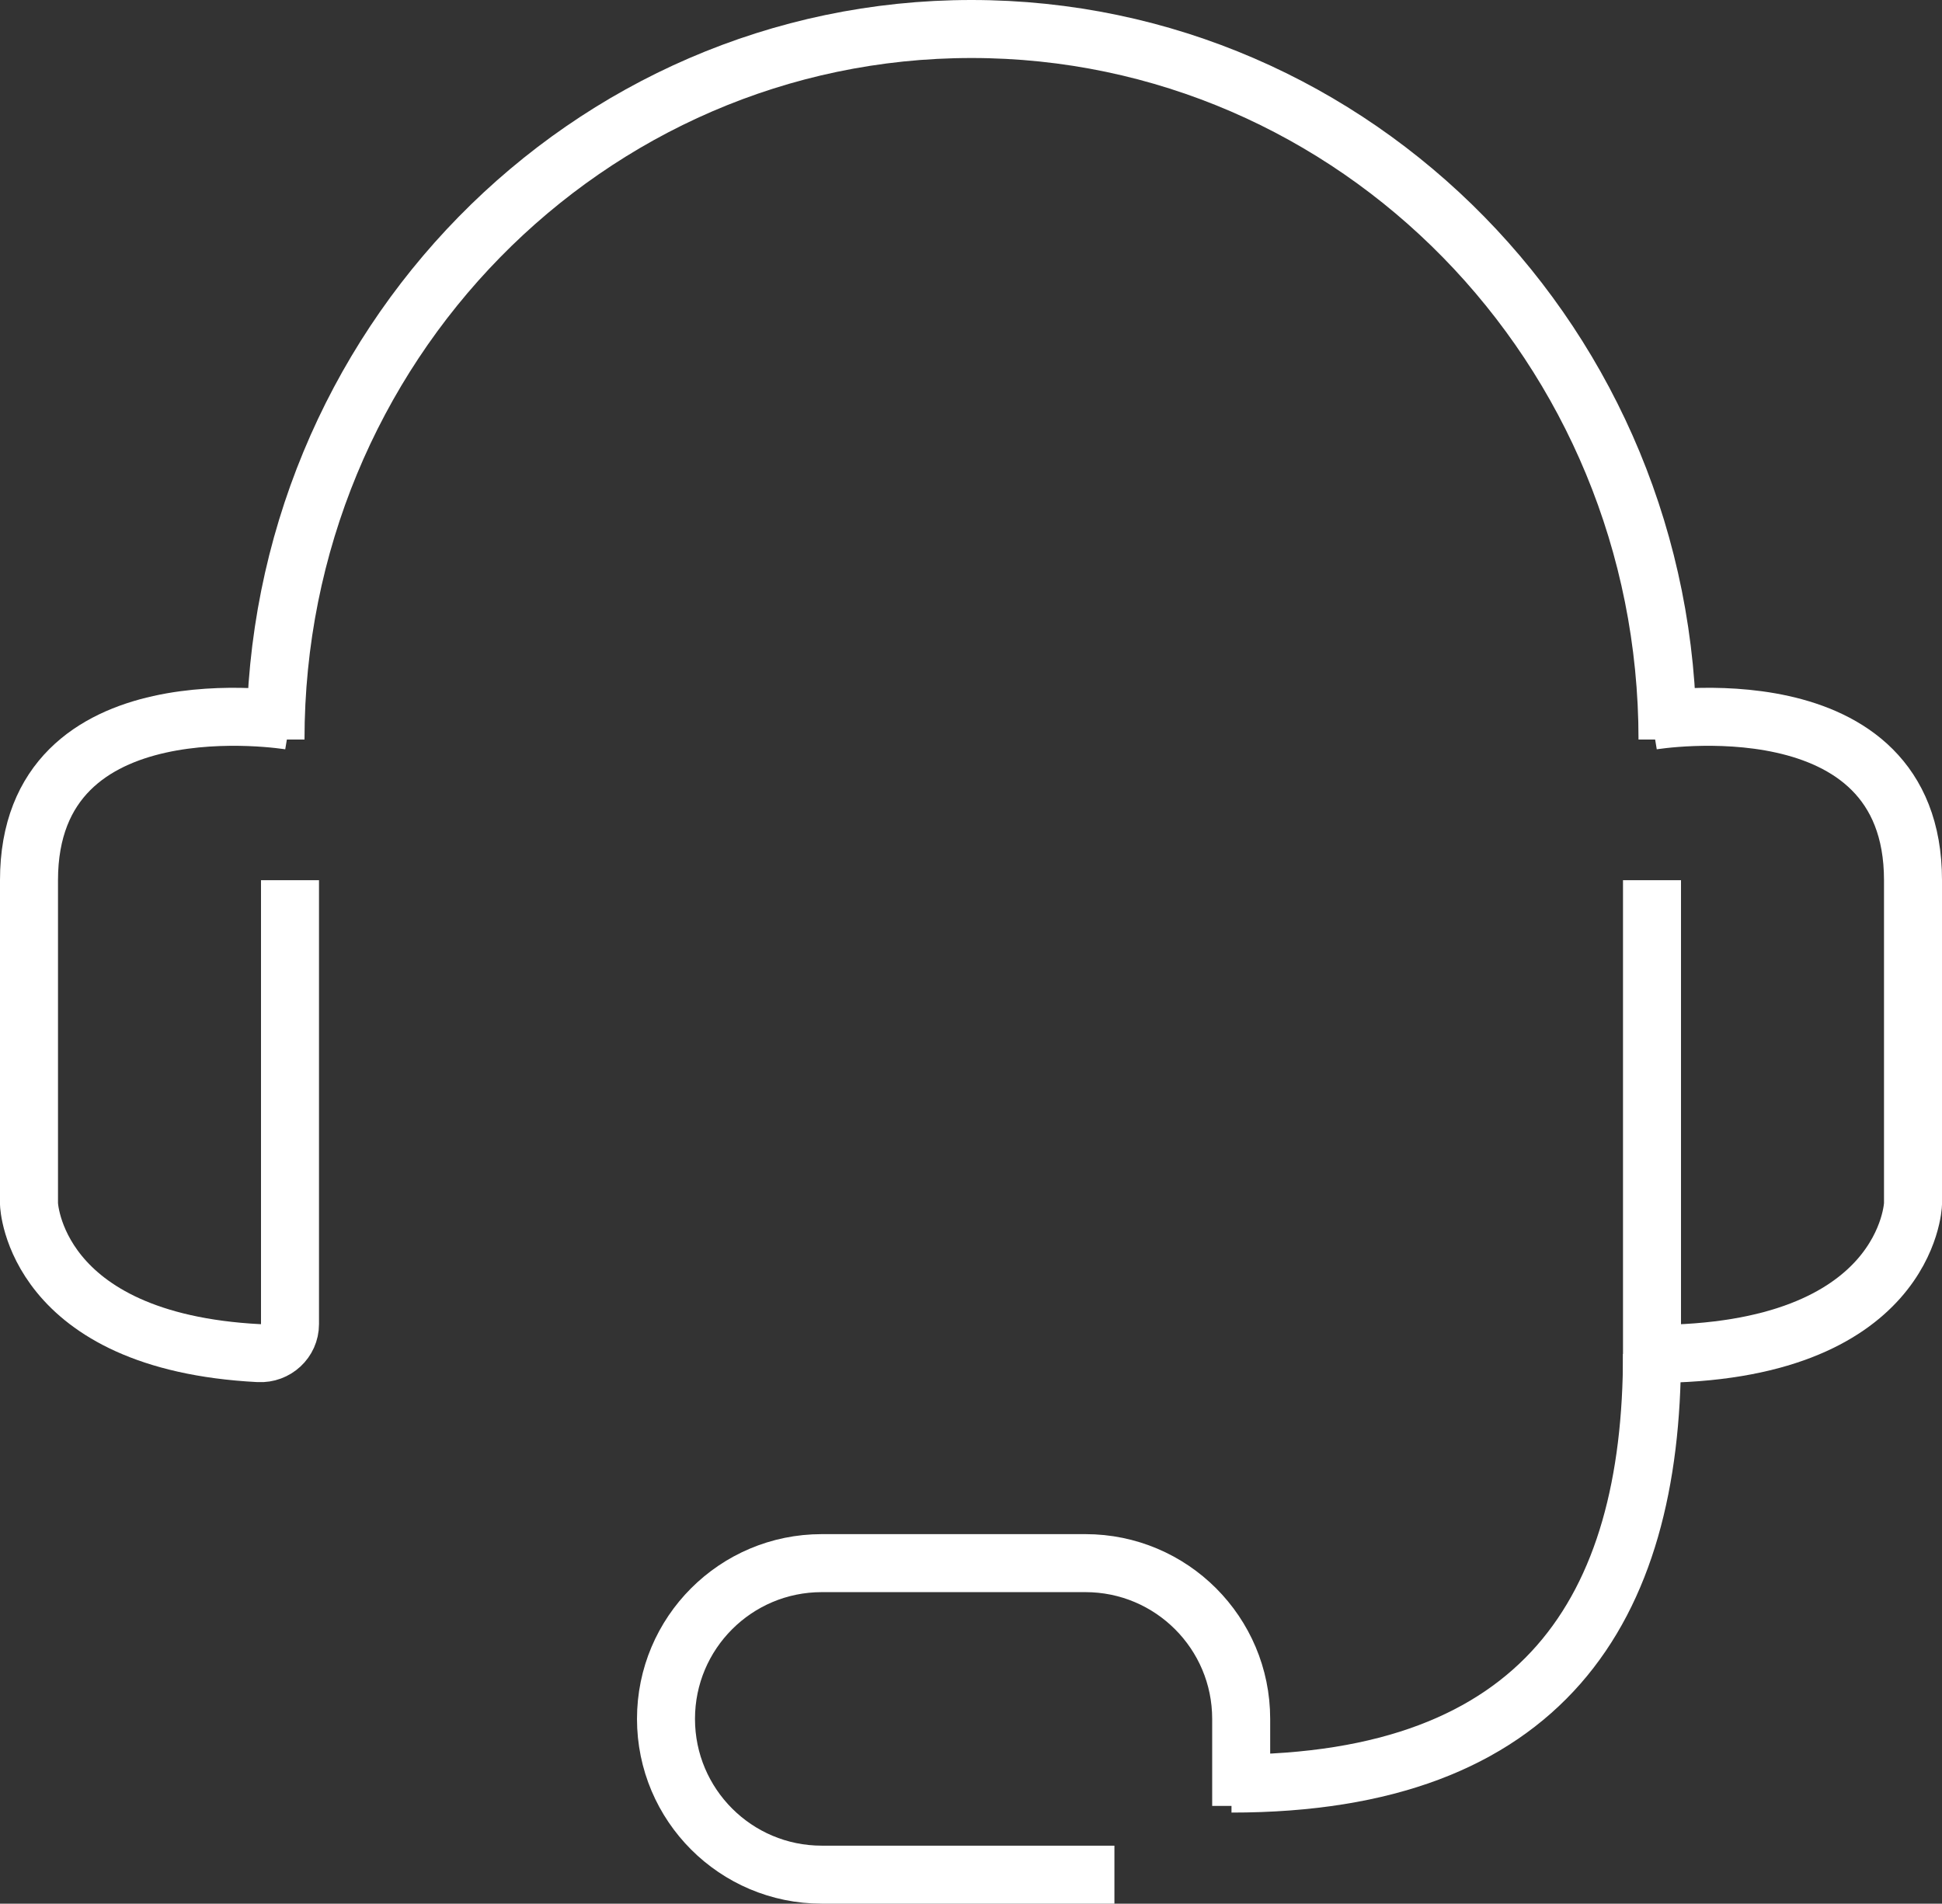
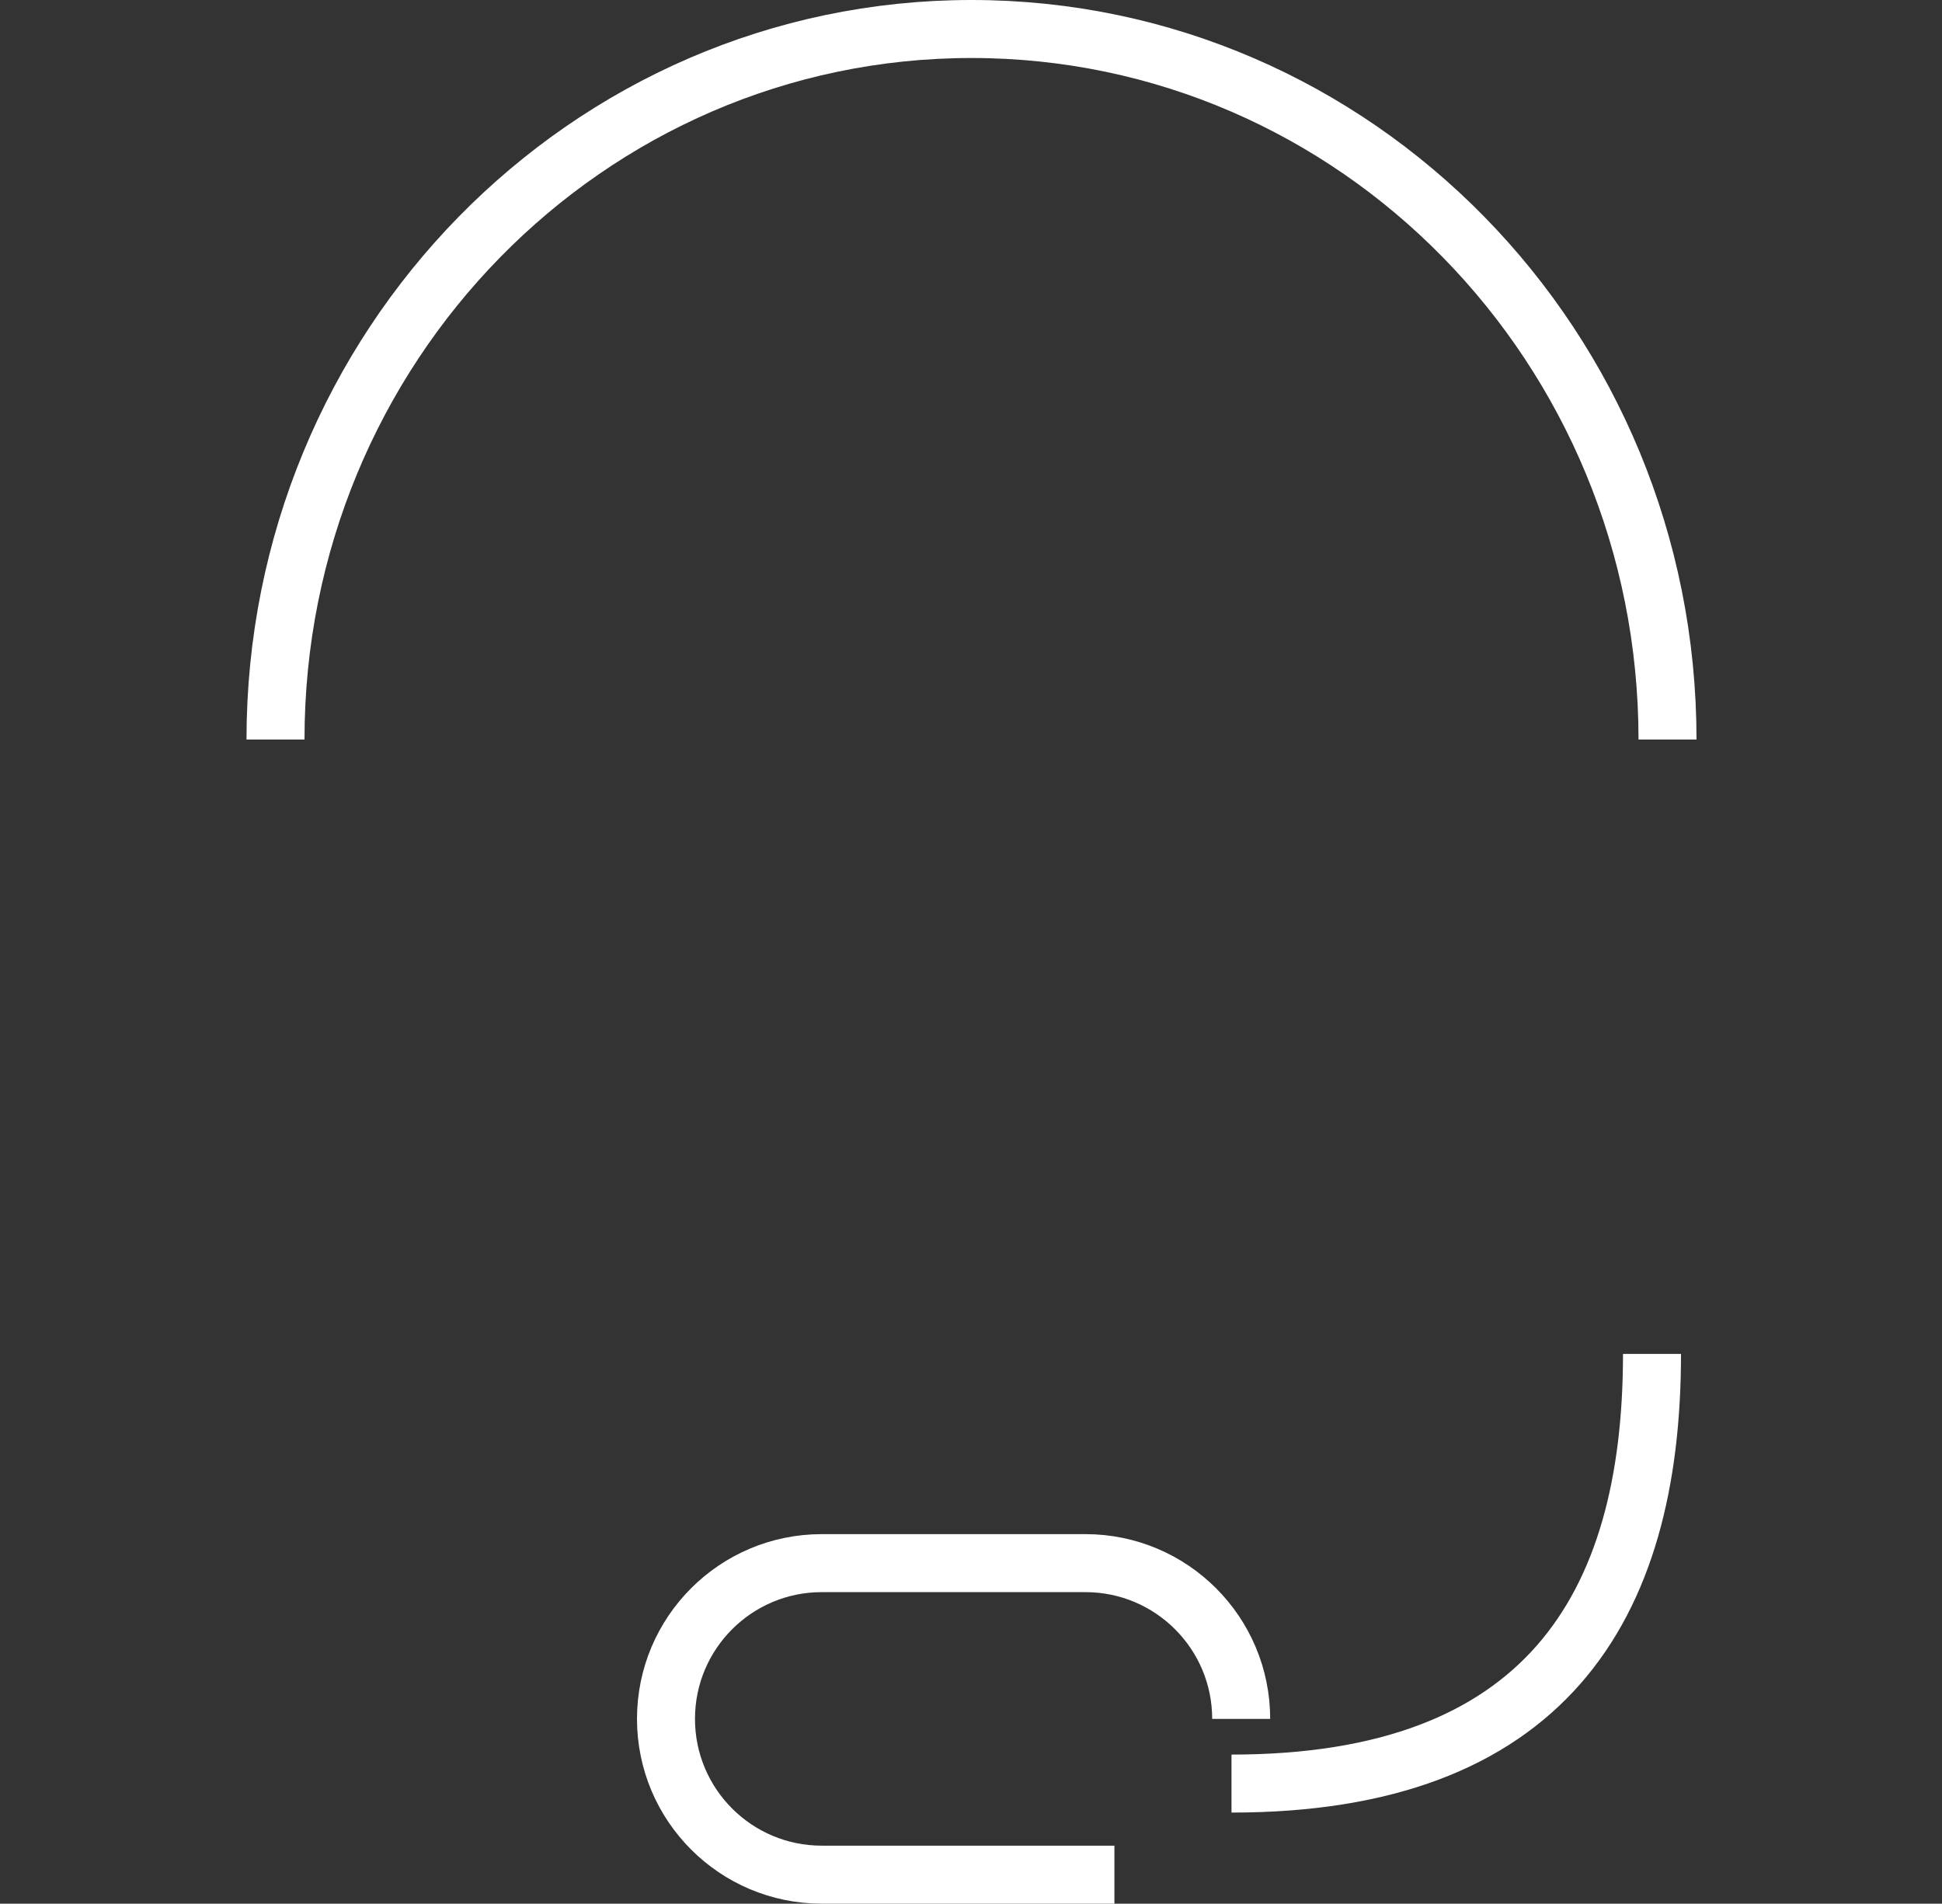
<svg xmlns="http://www.w3.org/2000/svg" version="1.1" x="0px" y="0px" width="66.965px" height="65.641px" viewBox="0 0 66.965 65.641" style="enable-background:new 0 0 66.965 65.641;" xml:space="preserve">
  <rect x="0" y="0" width="66.965" height="65.641" fill="#333333" stroke="none" />
  <style type="text/css">
	.st0{fill:none;stroke:#FFFFFF;stroke-width:2;stroke-miterlimit:10;}
	.st1{fill:none;stroke:#FFFFFF;stroke-width:1.5;stroke-linecap:round;stroke-miterlimit:10;}
	.st2{fill:none;stroke:#FFFFFF;stroke-width:1.5;stroke-miterlimit:10;}
	.st3{fill:#FFFFFF;}
	.st4{fill:none;stroke:#FFFFFF;stroke-width:2;stroke-linecap:round;stroke-miterlimit:10;}
</style>
  <g id="Layer_1">
</g>
  <g id="Layer_2">
    <g>
      <g>
        <g>
-           <path class="st0" d="M10,24.851c0,0-9-1.5-9,5.5s0,11.167,0,11.167s0.153,4.741,7.93,5.14c0.577,0.03,1.07-0.422,1.07-1V30.351" />
-         </g>
+           </g>
        <g>
-           <path class="st0" d="M56.965,24.851c0,0,9-1.5,9,5.5s0,11.167,0,11.167s-0.167,5.167-9,5.167V30.351" />
-         </g>
+           </g>
        <path class="st0" d="M9.5,25.5C9.5,11.969,20.245,1,33.5,1s24,10.969,24,24.5" />
      </g>
      <path class="st0" d="M56.965,46.684c0,8.816-3.75,14.816-14.5,14.816" />
-       <path class="st0" d="M38.428,64.641H28.336c-2.966,0-5.371-2.405-5.371-5.371v0c0-2.966,2.405-5.371,5.371-5.371h9.092    c2.966,0,5.371,2.405,5.371,5.371v3" />
+       <path class="st0" d="M38.428,64.641H28.336c-2.966,0-5.371-2.405-5.371-5.371v0c0-2.966,2.405-5.371,5.371-5.371h9.092    c2.966,0,5.371,2.405,5.371,5.371" />
    </g>
  </g>
</svg>